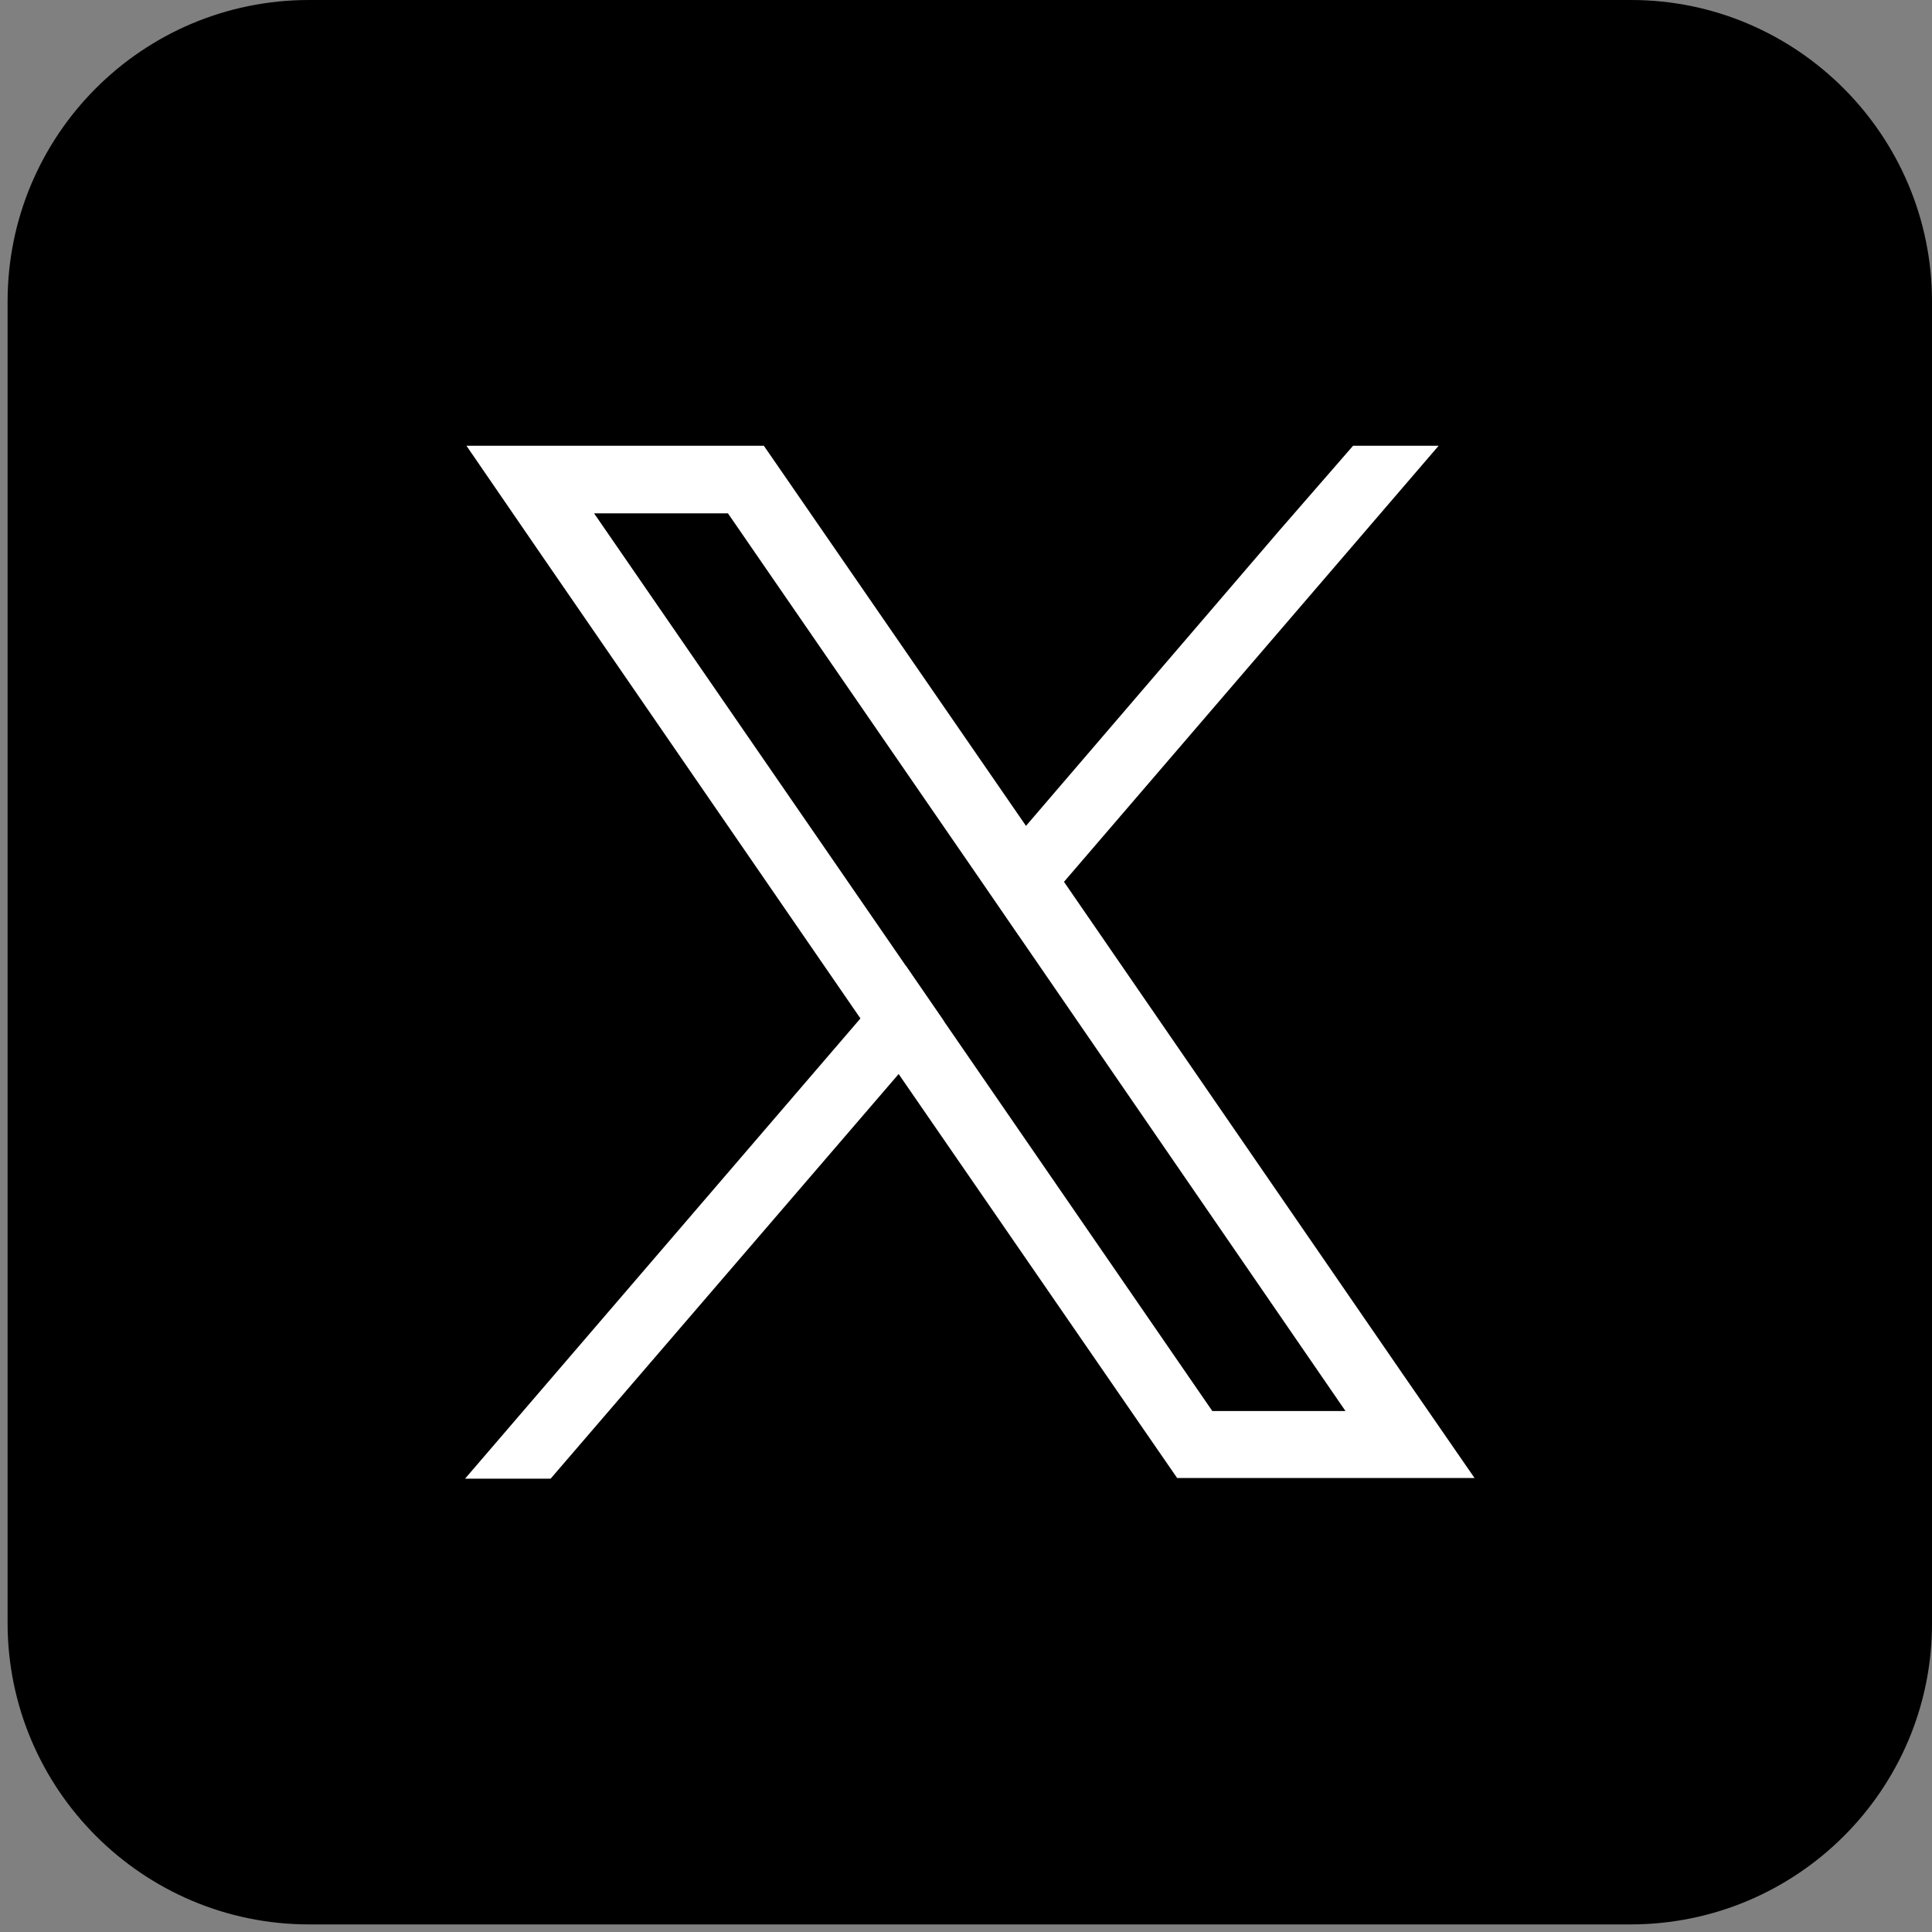
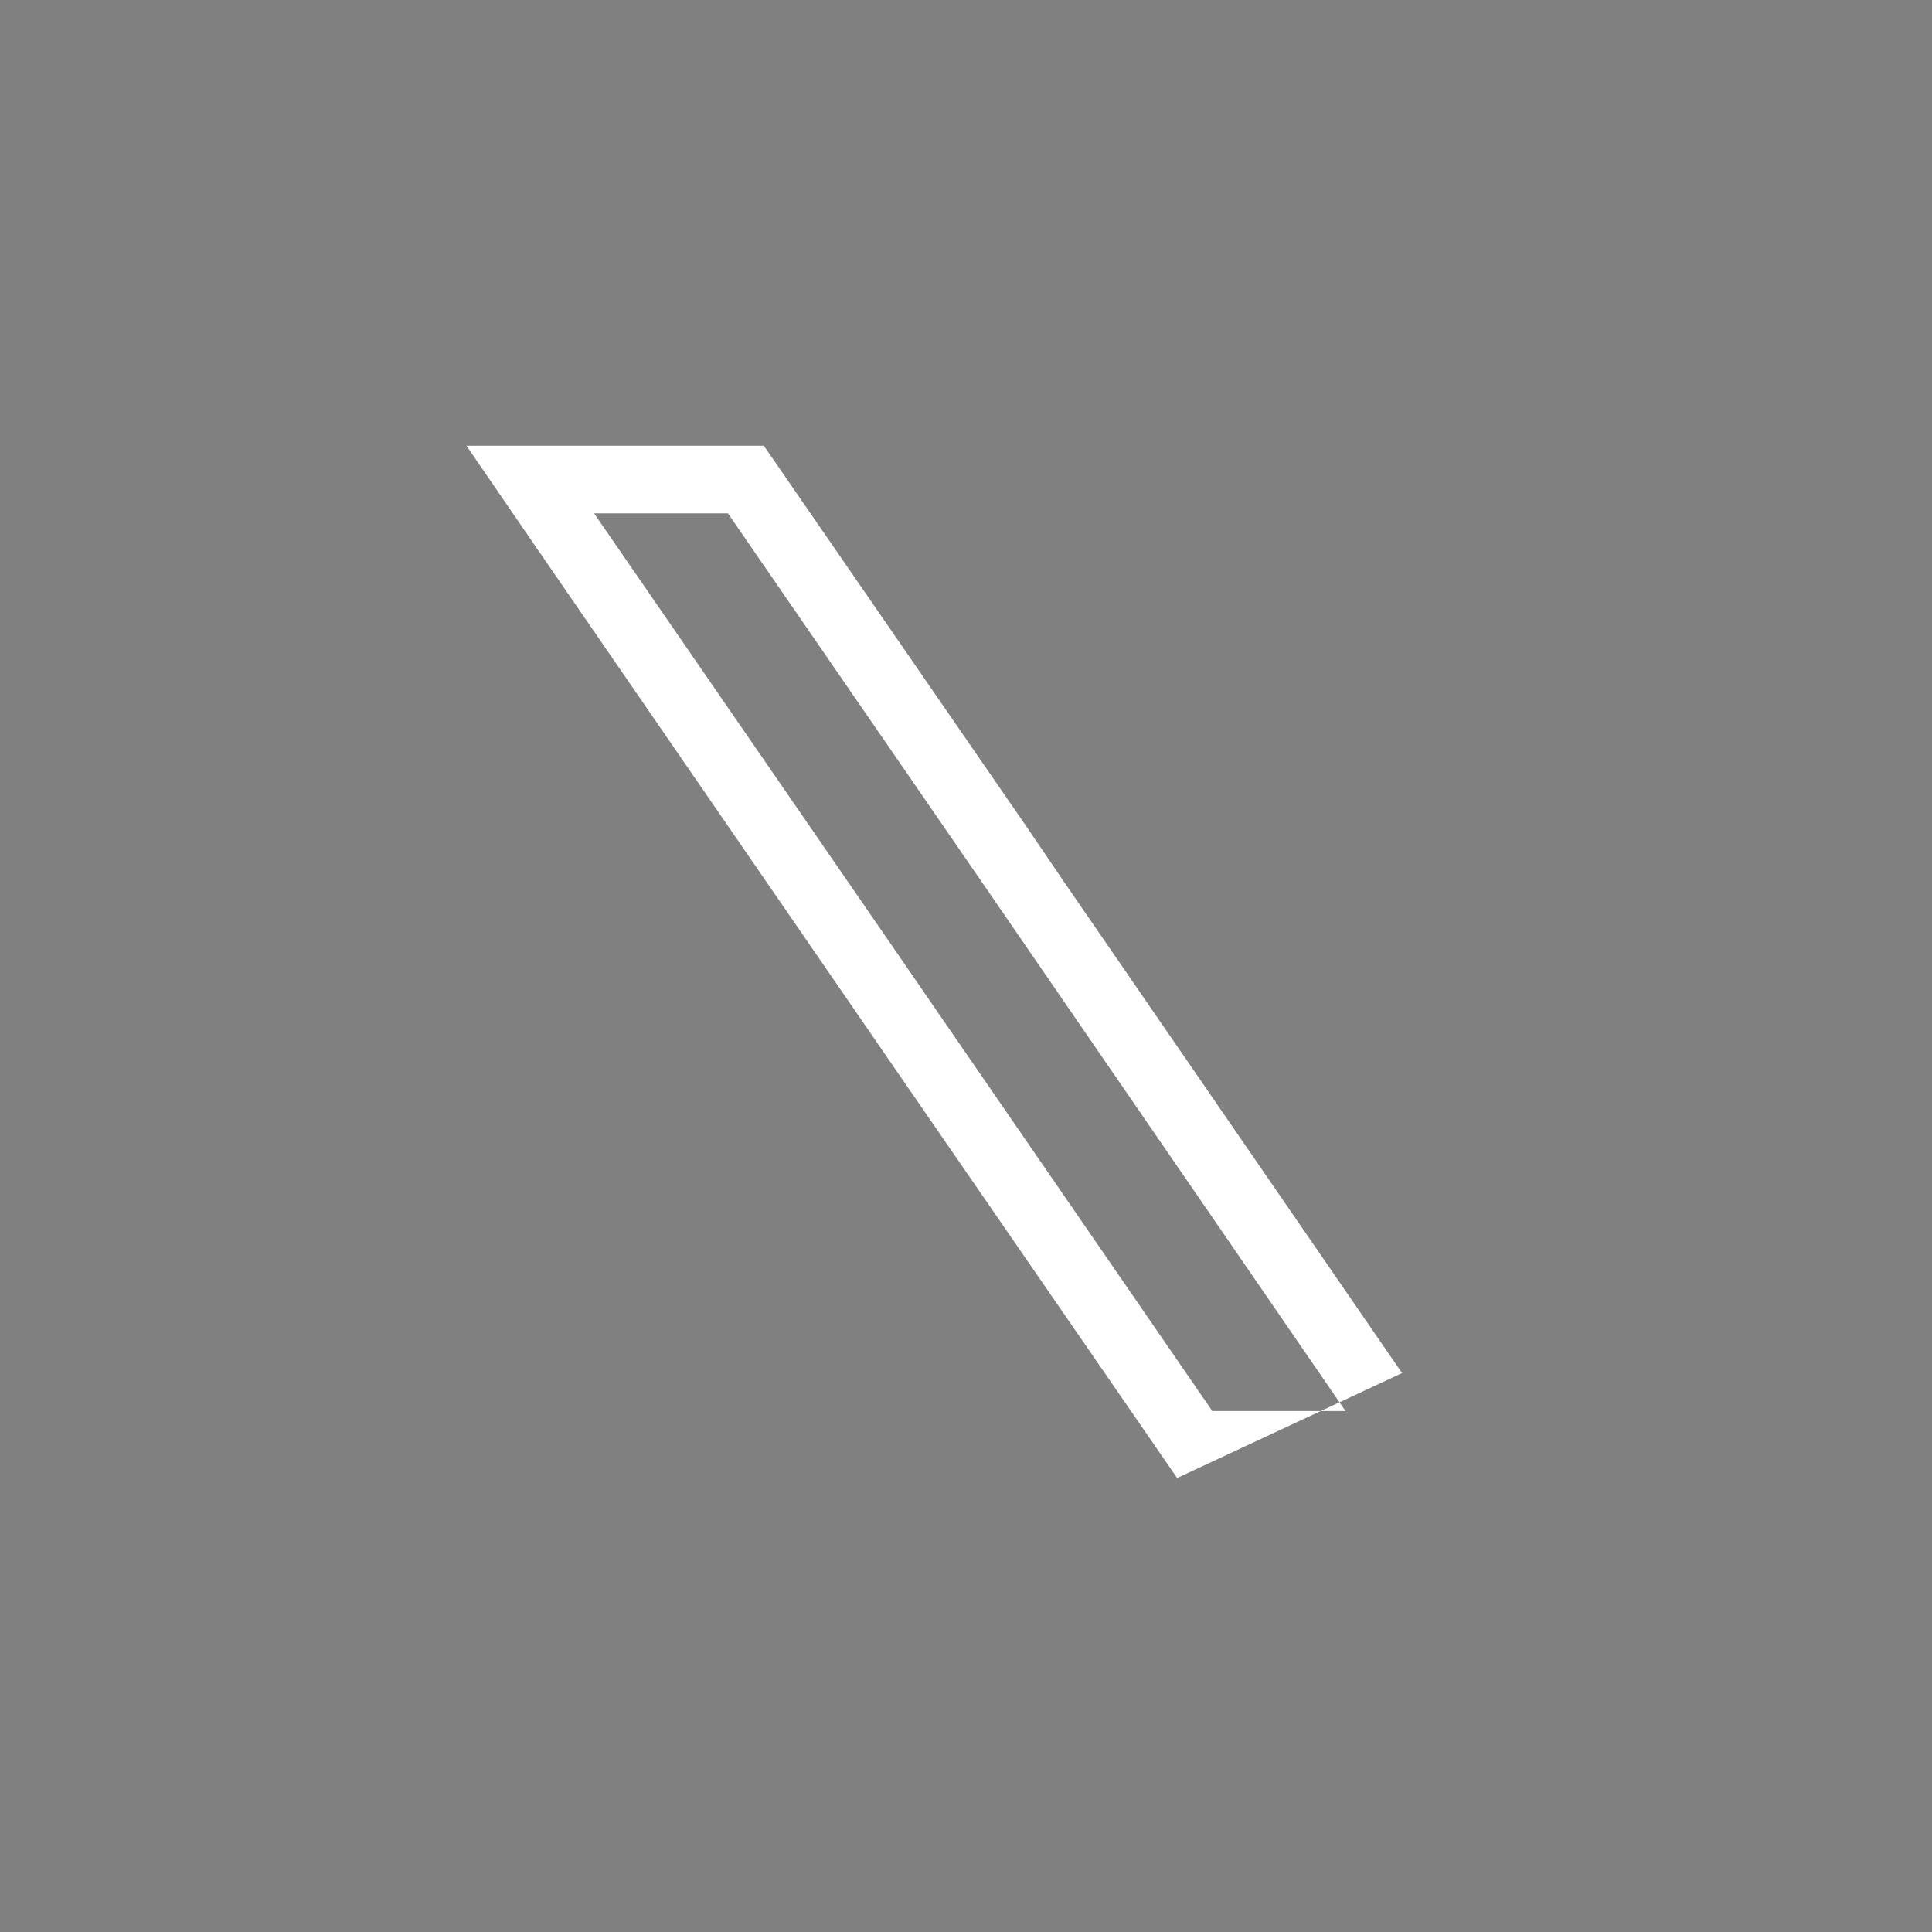
<svg xmlns="http://www.w3.org/2000/svg" version="1.1" id="Layer_1" x="0px" y="0px" viewBox="0 0 28 28" style="enable-background:new 0 0 28 28;" xml:space="preserve">
  <rect x="0" y="0" width="28" height="28" fill="#808080" stroke="none" />
  <style type="text/css">
	.st0{fill:#FFFFFF;}
</style>
  <g>
-     <path d="M23.63,27.89H4.48c-2.41,0-4.37-1.96-4.37-4.37V4.37C0.11,1.96,2.06,0,4.48,0h19.16C26.04,0,28,1.96,28,4.37v19.16   C28,25.94,26.04,27.89,23.63,27.89z" />
    <g>
-       <path class="st0" d="M20.32,19.9l-4.9-7.12l-0.55-0.81l-3.51-5.09l-0.29-0.42H6.76l1.05,1.53l4.66,6.77l0.55,0.8l3.75,5.44    l0.29,0.42h4.31L20.32,19.9z M17.57,20.45l-3.89-5.65L13.13,14L8.61,7.44h1.94l3.65,5.3l0.55,0.8l4.75,6.91H17.57z" />
-       <polygon class="st0" points="13.13,14 13.68,14.8 13.02,15.57 7.98,21.43 6.74,21.43 12.47,14.76   " />
-       <polygon class="st0" points="20.85,6.46 15.42,12.78 14.76,13.55 14.21,12.74 14.86,11.98 18.54,7.69 19.61,6.46   " />
+       <path class="st0" d="M20.32,19.9l-4.9-7.12l-0.55-0.81l-3.51-5.09l-0.29-0.42H6.76l1.05,1.53l4.66,6.77l0.55,0.8l3.75,5.44    l0.29,0.42L20.32,19.9z M17.57,20.45l-3.89-5.65L13.13,14L8.61,7.44h1.94l3.65,5.3l0.55,0.8l4.75,6.91H17.57z" />
    </g>
  </g>
</svg>